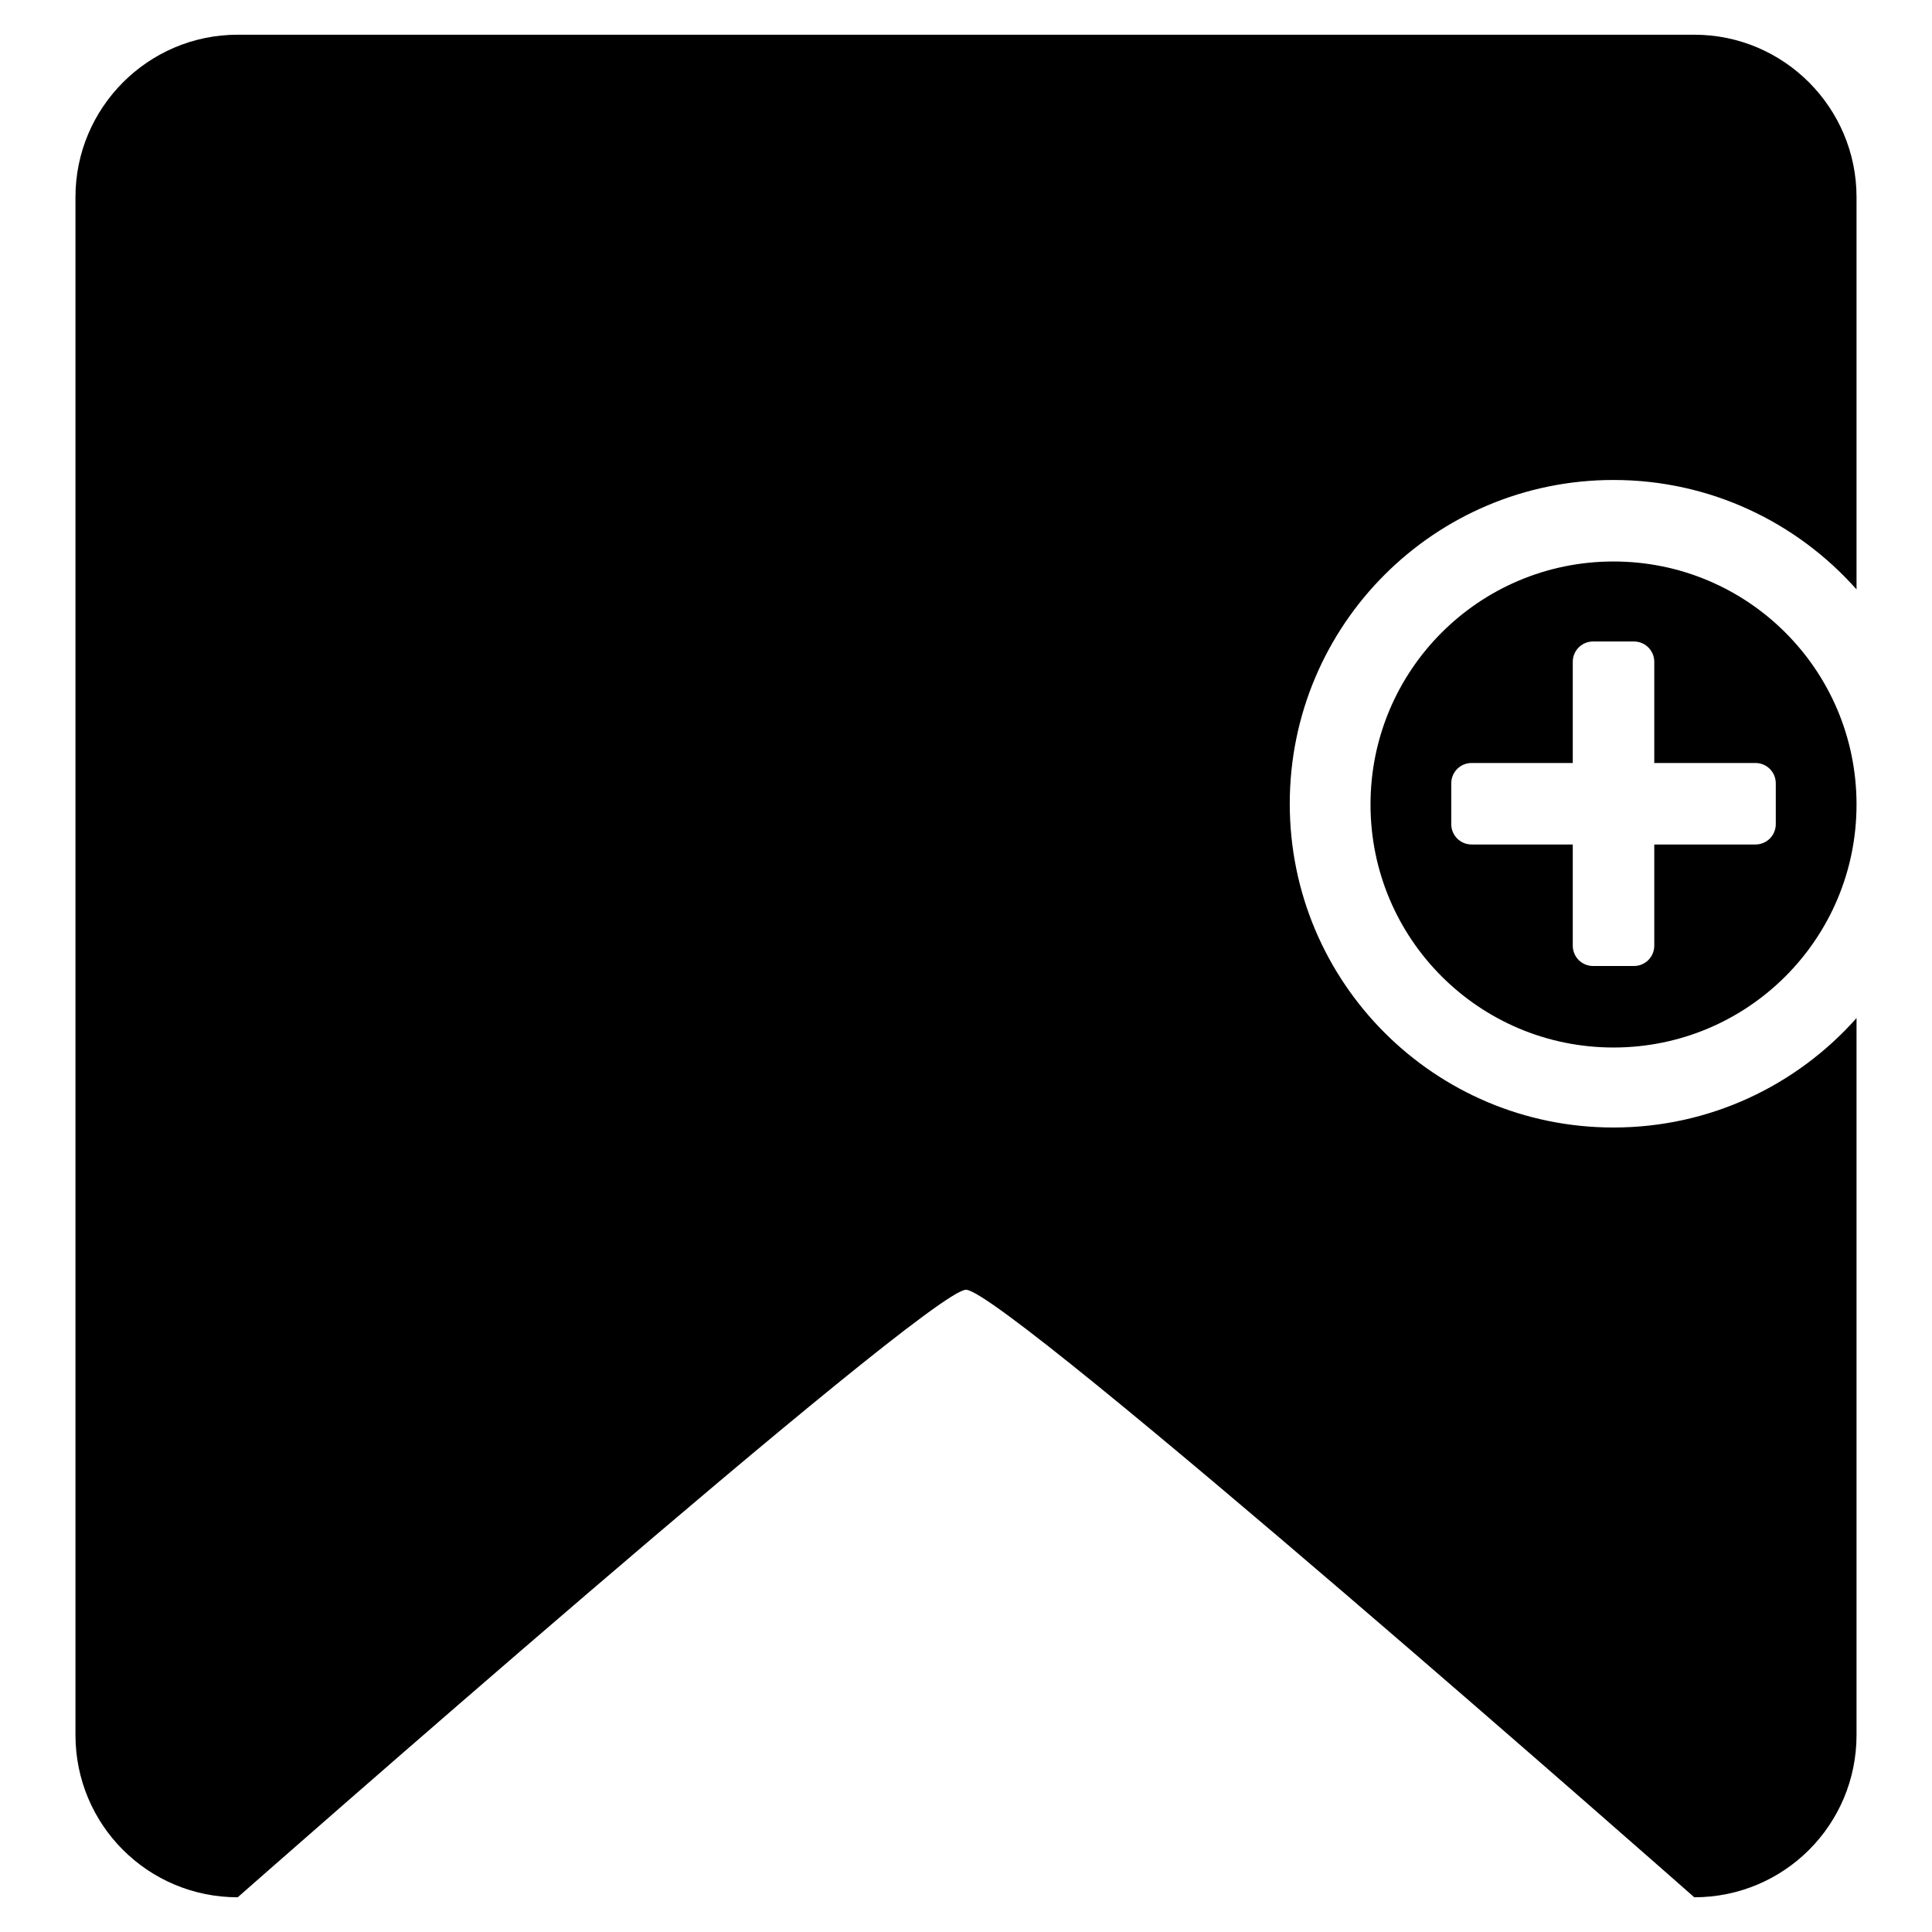
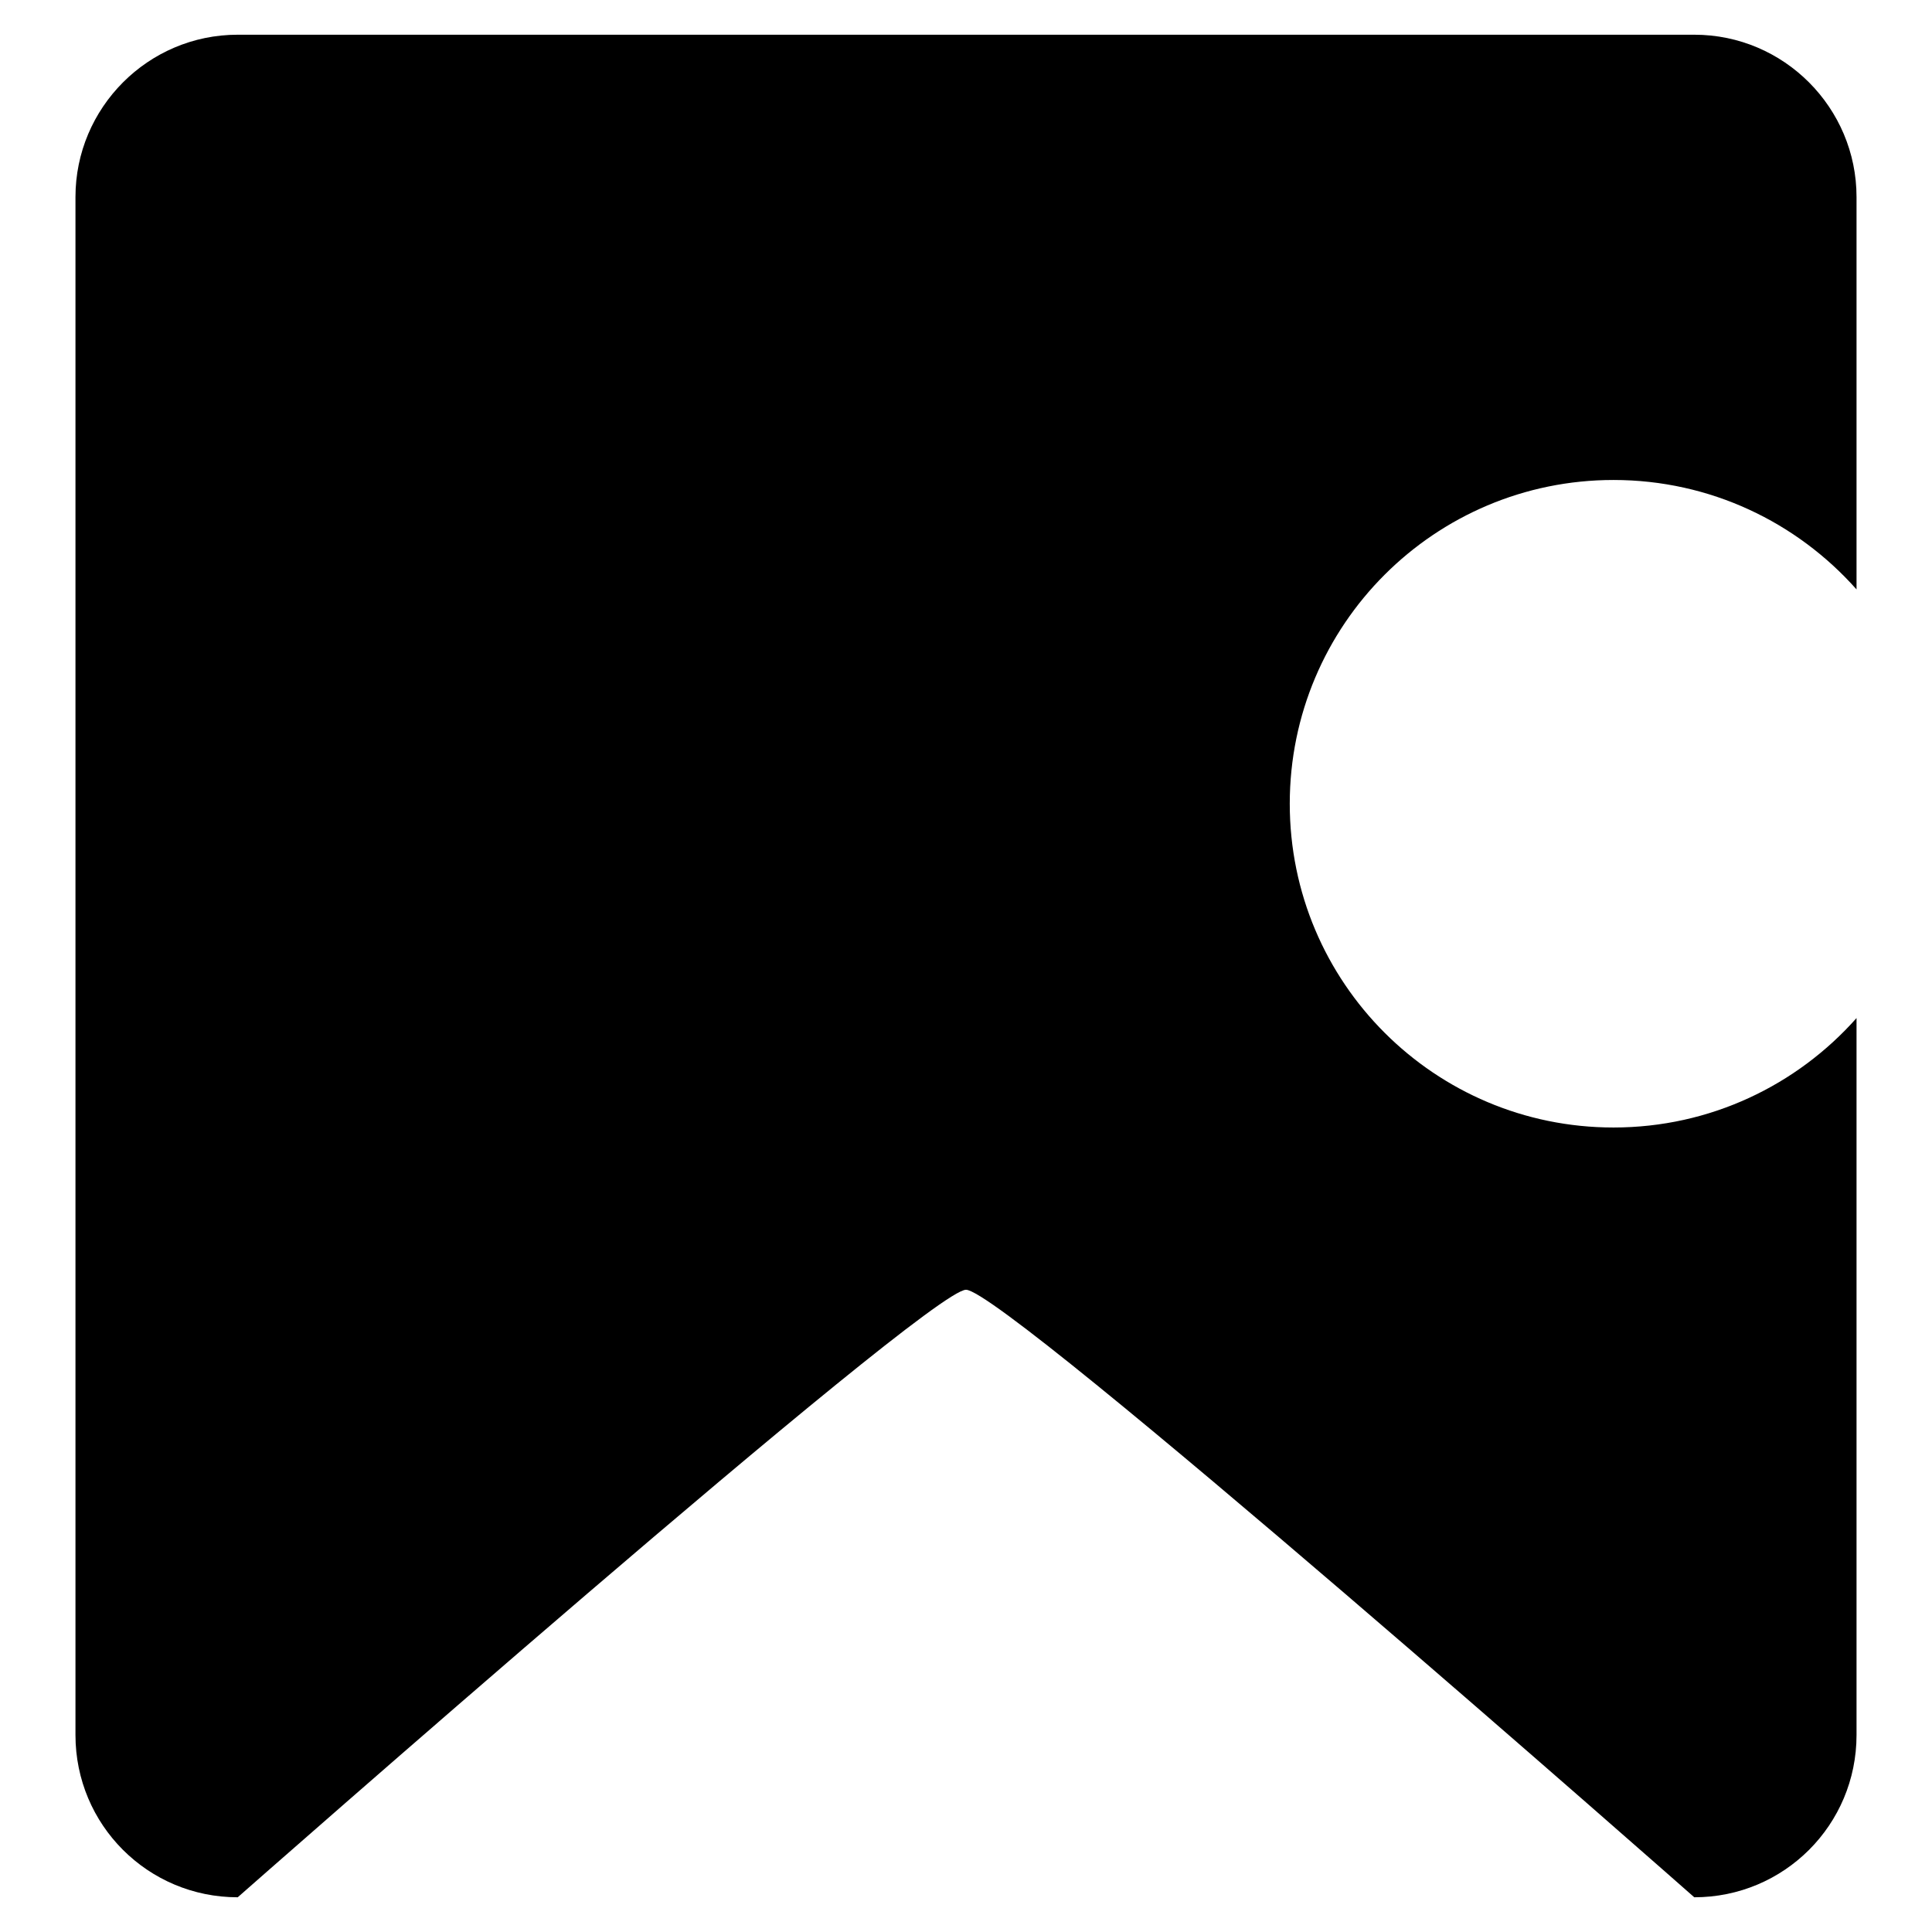
<svg xmlns="http://www.w3.org/2000/svg" version="1.1" x="0px" y="0px" viewBox="0 0 256 256" enable-background="new 0 0 256 256" xml:space="preserve">
  <g>
    <g>
-       <path fill="#000000" d="M213.8,74.4c-17.8,0-32.2,14.4-32.2,32.2c0,17.8,14.4,32.2,32.2,32.2s32.2-14.4,32.2-32.2C246,88.8,231.6,74.4,213.8,74.4z M235.3,109.2c0,1.5-1.2,2.7-2.7,2.7h-13.4v13.4c0,1.5-1.2,2.7-2.7,2.7h-5.4c-1.5,0-2.7-1.2-2.7-2.7v-13.4H195c-1.5,0-2.7-1.2-2.7-2.7v-5.4c0-1.5,1.2-2.7,2.7-2.7h13.4V87.7c0-1.5,1.2-2.7,2.7-2.7h5.4c1.5,0,2.7,1.2,2.7,2.7v13.4h13.4c1.5,0,2.7,1.2,2.7,2.7V109.2z" />
      <path fill="#000000" d="M224.5,4.6H31.5C19.6,4.6,10,14.3,10,26.1v203.8c0,11.9,9.6,21.5,21.5,21.5c0,0,91.4-80.5,96.5-80.5c5.2,0,96.5,80.5,96.5,80.5c11.9,0,21.5-9.6,21.5-21.5v-95c-7.9,8.9-19.4,14.5-32.2,14.5c-23.7,0-42.9-19.2-42.9-42.9s19.2-42.9,42.9-42.9c12.8,0,24.3,5.6,32.2,14.5V26.1C246,14.3,236.4,4.6,224.5,4.6z" />
    </g>
  </g>
</svg>